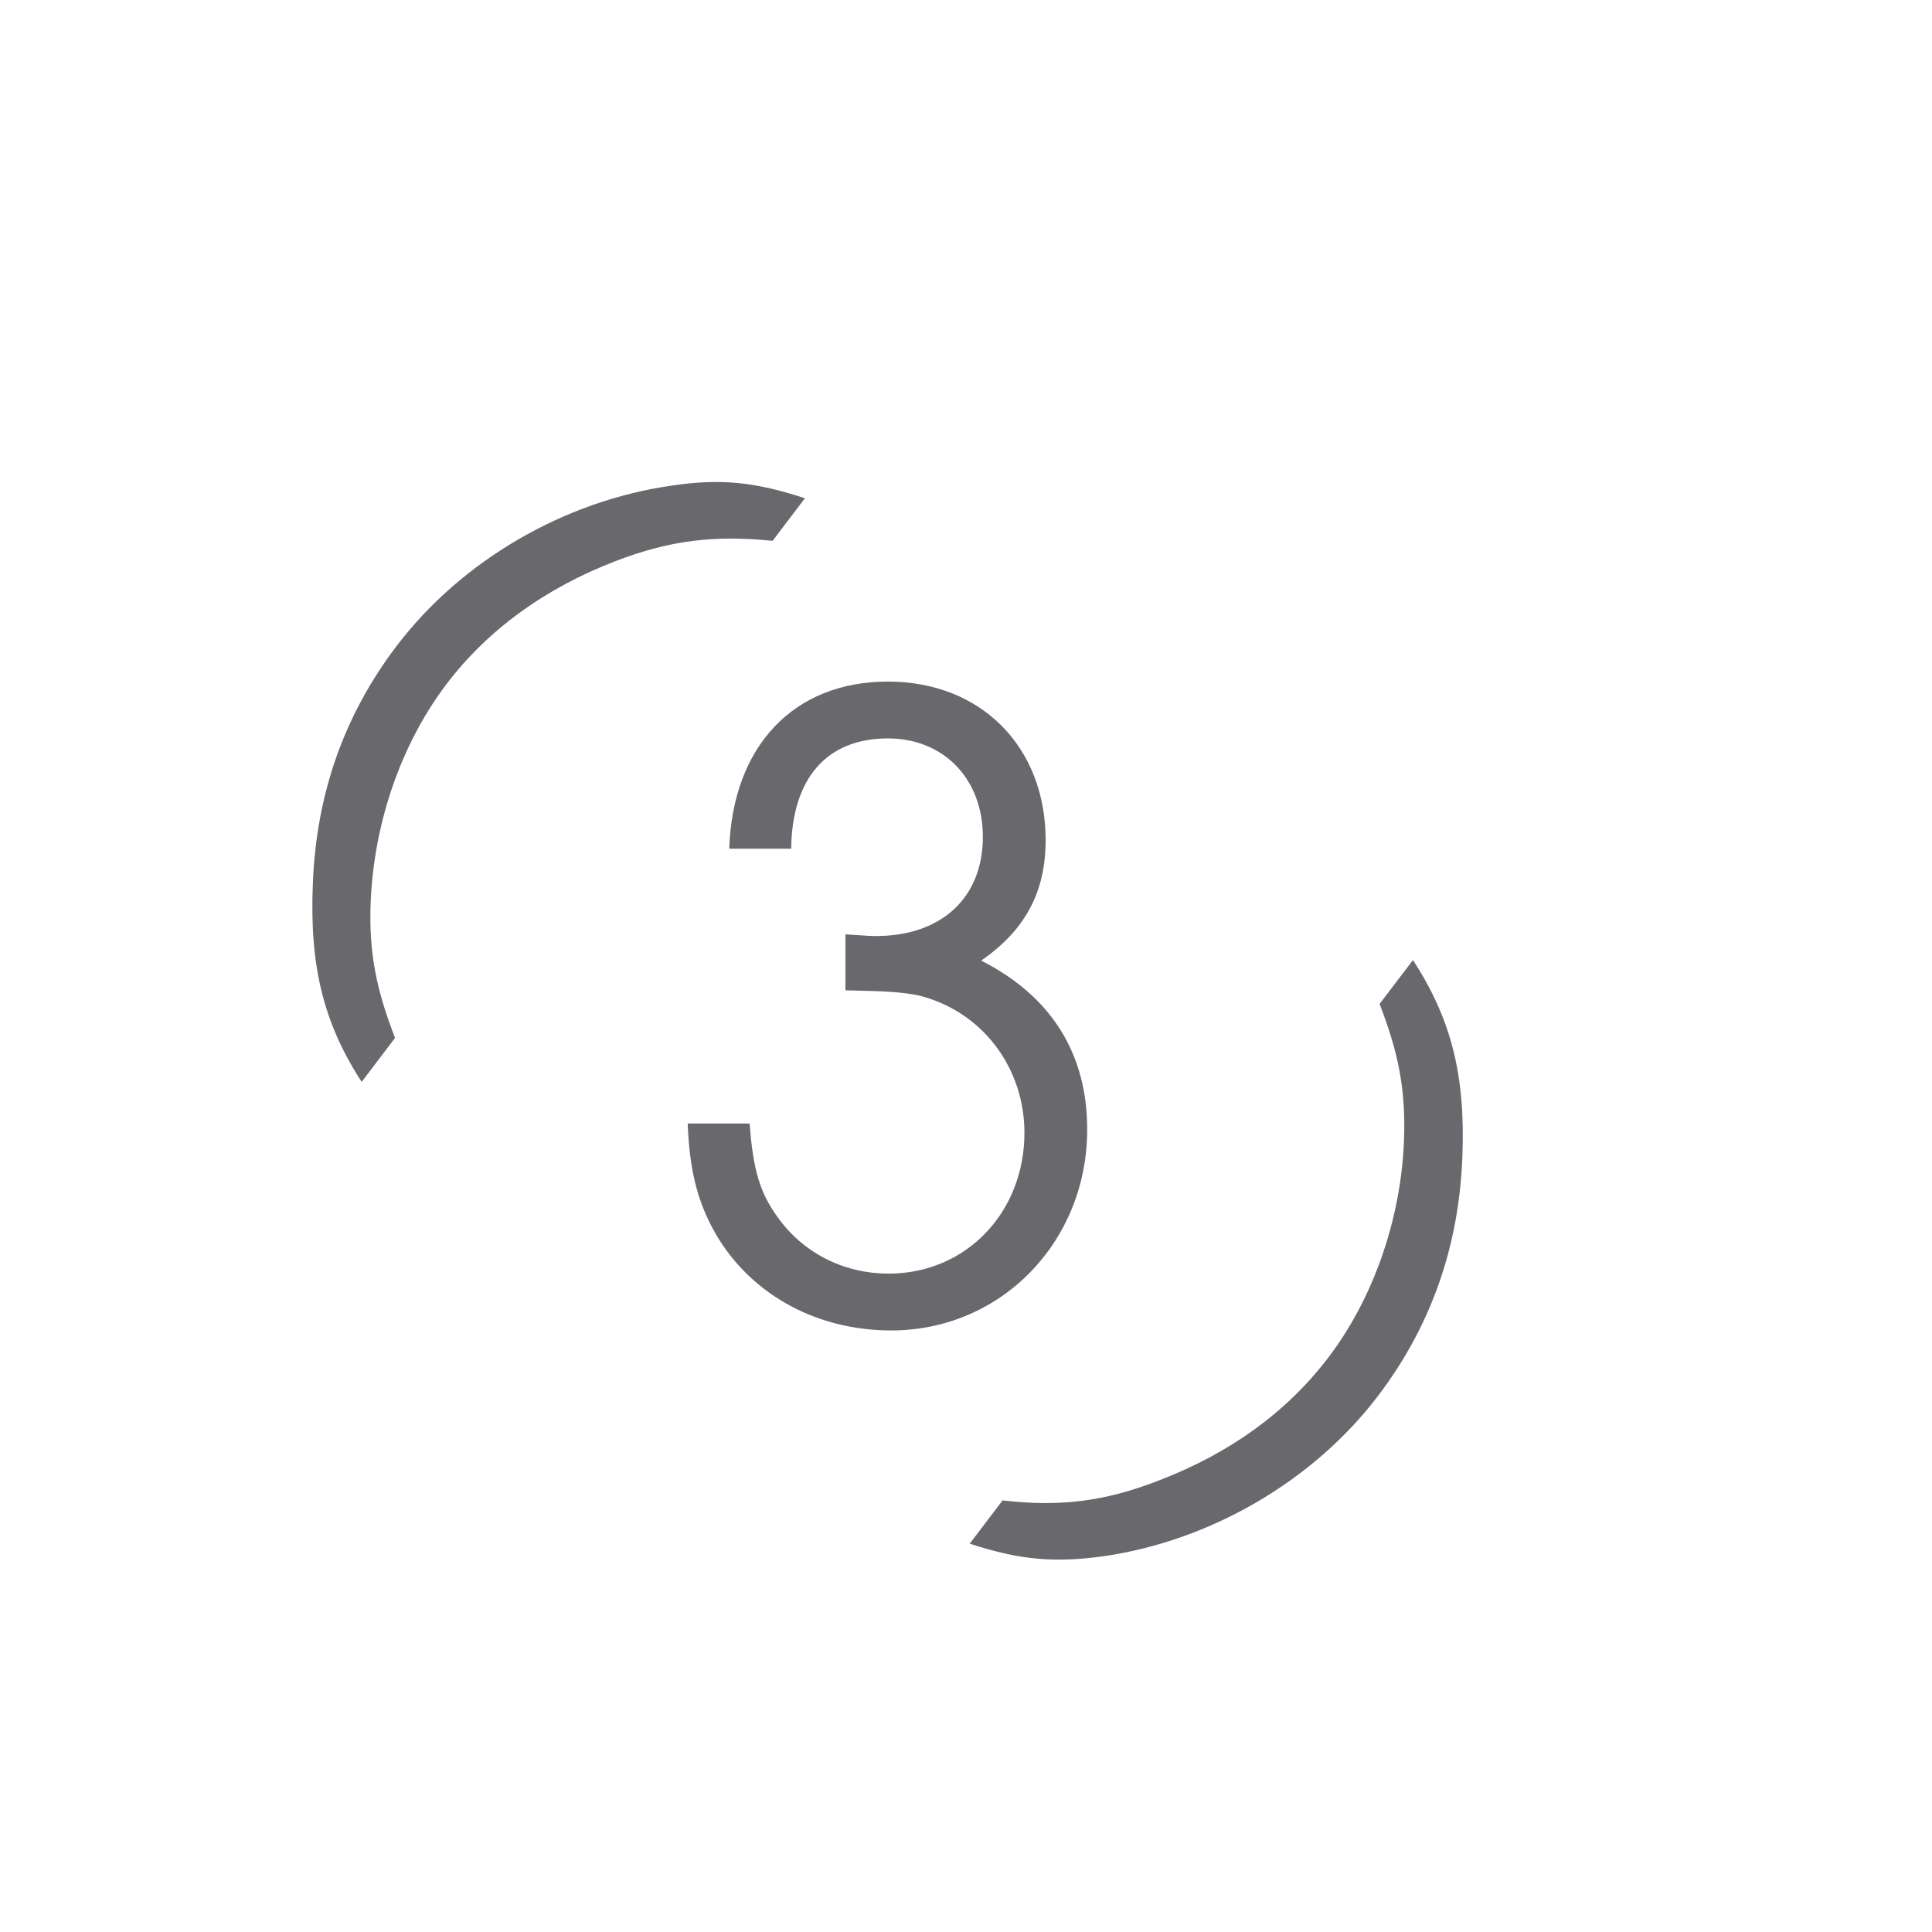
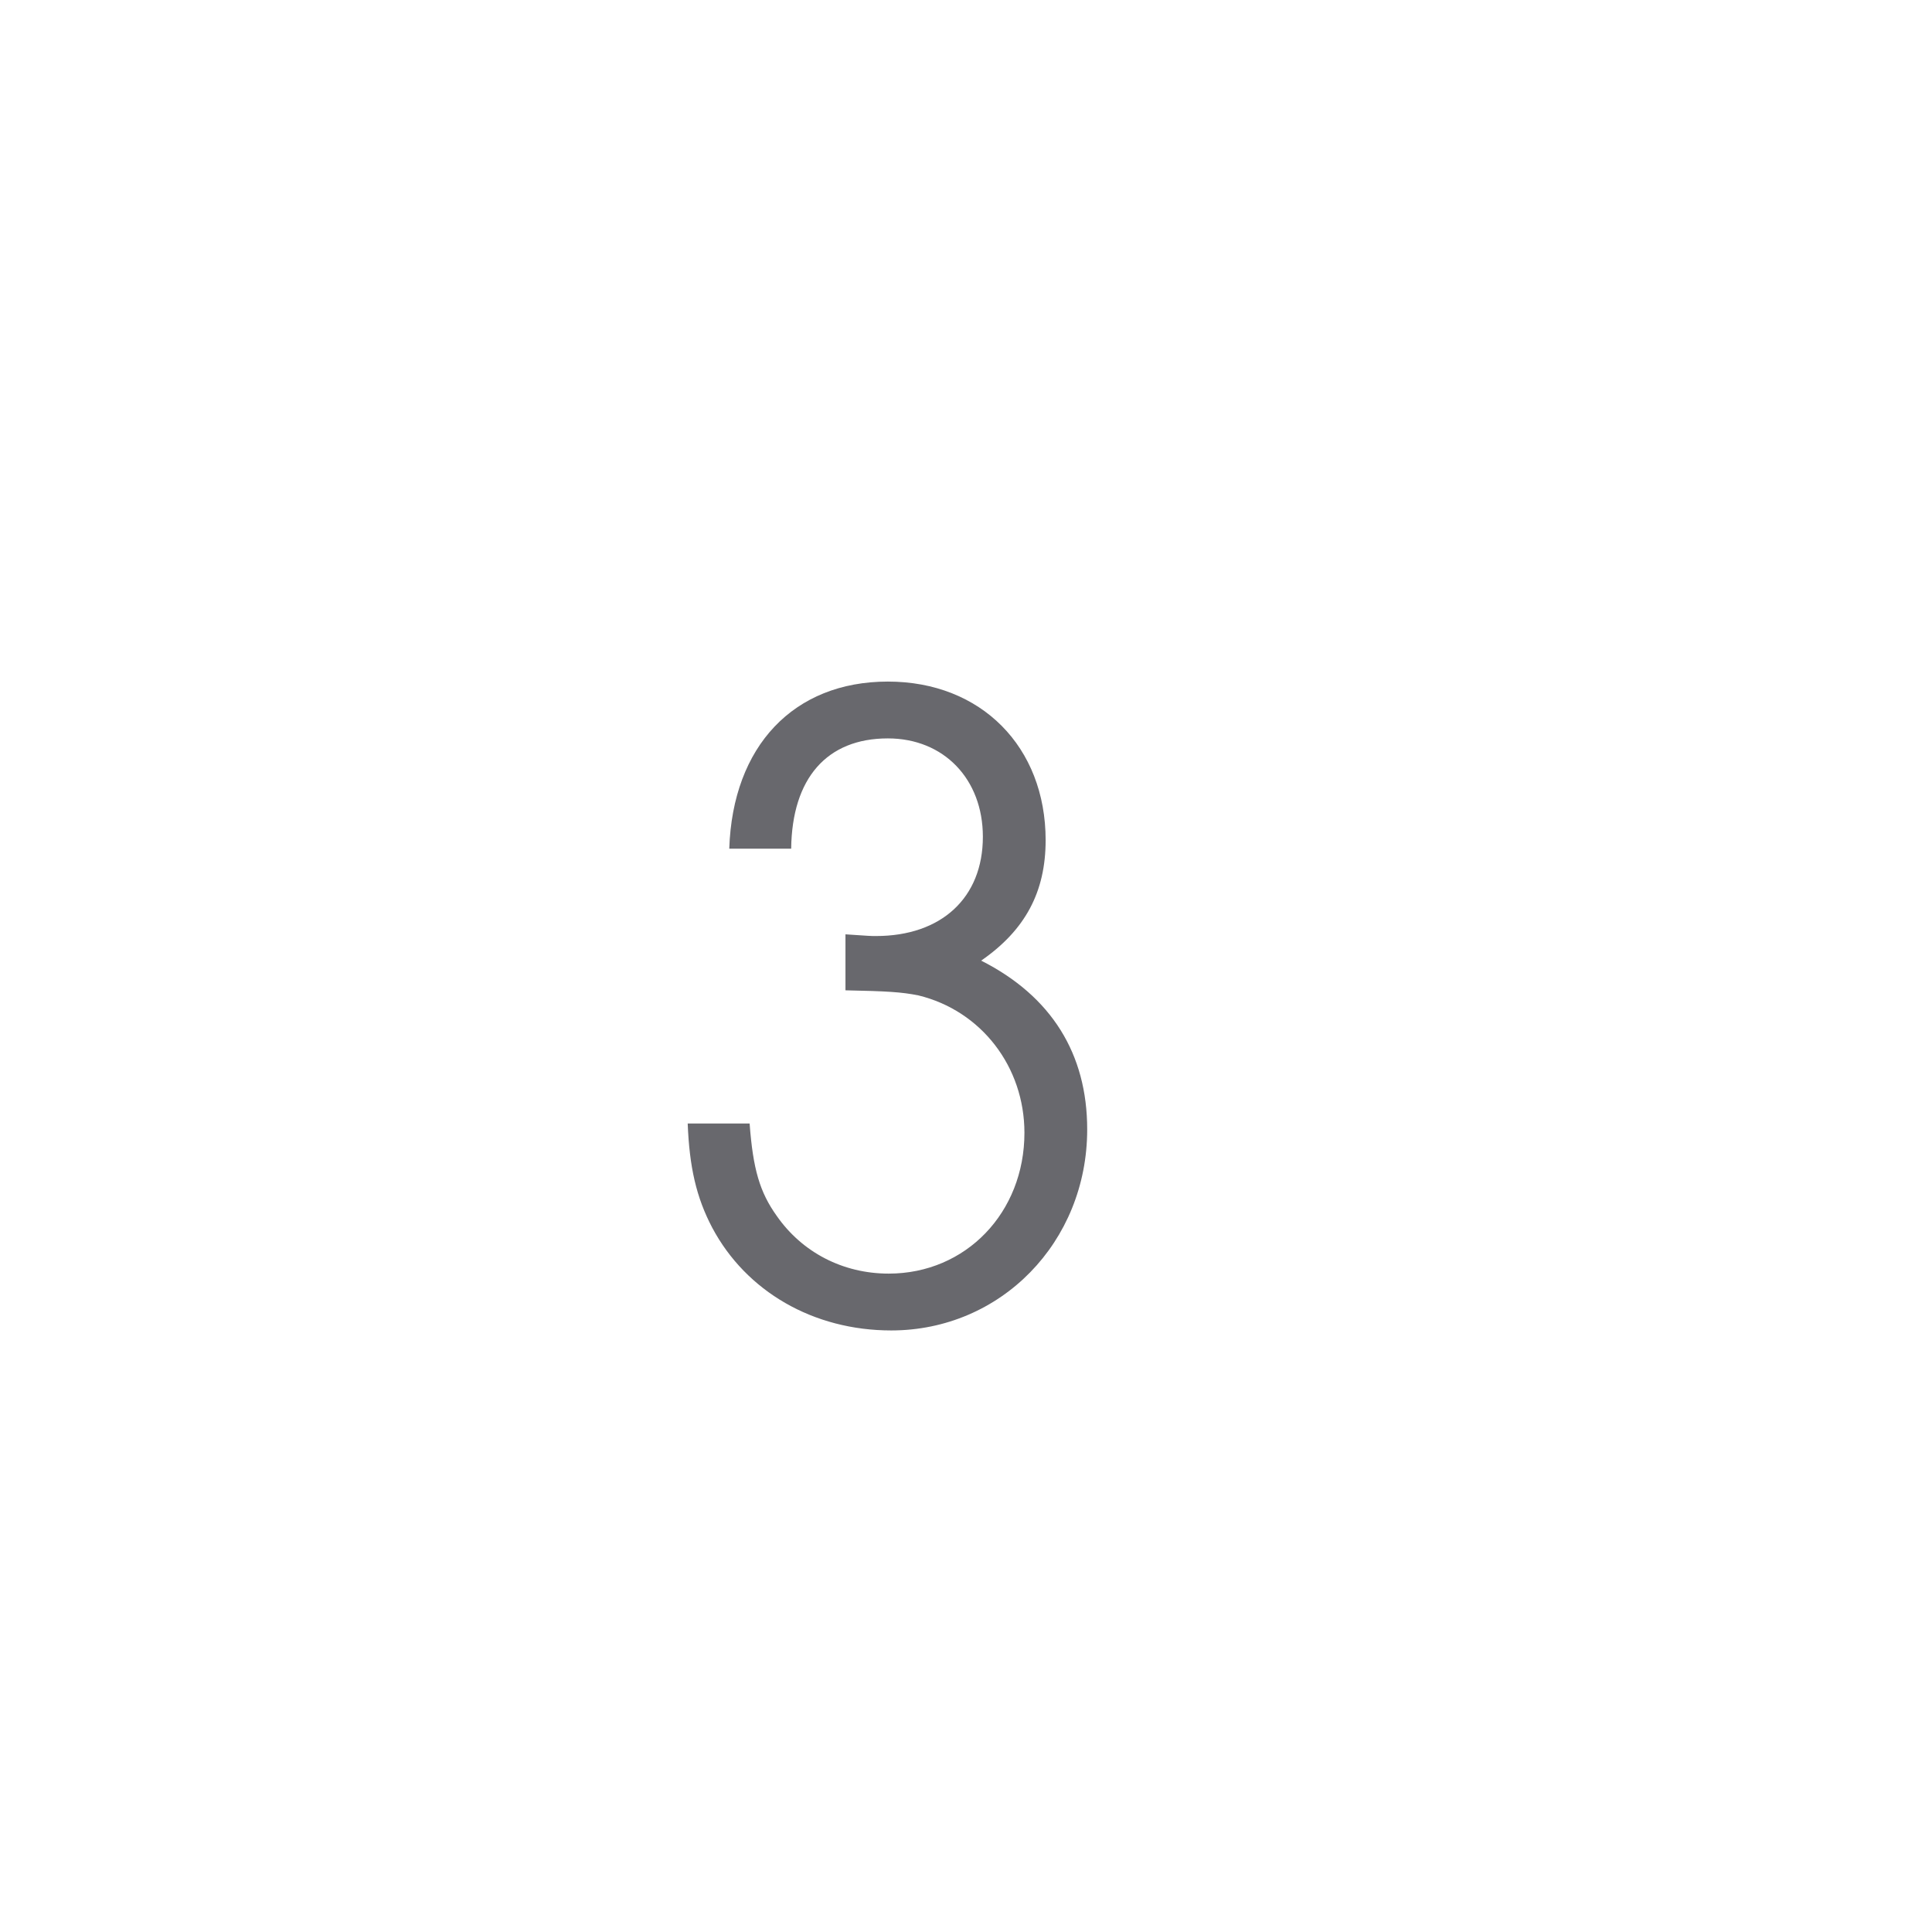
<svg xmlns="http://www.w3.org/2000/svg" width="41" height="41" viewBox="0 0 41 41" fill="none">
-   <path d="M17.081 10.574C16.032 10.229 15.302 10.149 14.257 10.305C11.976 10.629 9.798 11.891 8.415 13.711C7.305 15.173 6.711 16.847 6.639 18.759C6.567 20.49 6.862 21.708 7.675 22.959L8.383 22.027C8.025 21.1 7.881 20.426 7.861 19.619C7.829 17.787 8.42 15.907 9.476 14.517C10.347 13.37 11.562 12.485 13.063 11.907C14.21 11.467 15.158 11.351 16.396 11.477L17.081 10.574ZM20.579 32.759C21.628 33.103 22.369 33.169 23.403 33.028C25.684 32.703 27.874 31.428 29.245 29.621C30.356 28.159 30.96 26.471 31.033 24.56C31.104 22.828 30.798 21.624 29.985 20.374L29.277 21.305C29.635 22.233 29.779 22.907 29.799 23.713C29.842 25.532 29.241 27.425 28.195 28.801C27.314 29.962 26.11 30.834 24.608 31.412C23.45 31.865 22.503 31.982 21.276 31.841L20.579 32.759Z" fill="#68686D" />
-   <path d="M16.79 18.01C16.808 16.516 17.546 15.67 18.842 15.67C20.03 15.67 20.858 16.534 20.858 17.758C20.858 19.054 19.976 19.864 18.59 19.864C18.482 19.864 18.464 19.864 17.942 19.828V21.016C18.824 21.034 19.13 21.052 19.49 21.124C20.822 21.448 21.74 22.636 21.74 24.04C21.74 25.732 20.498 27.028 18.86 27.028C17.888 27.028 17.024 26.578 16.484 25.804C16.124 25.3 15.98 24.814 15.908 23.842H14.594C14.63 24.76 14.774 25.408 15.116 26.056C15.836 27.406 17.258 28.234 18.914 28.234C21.236 28.234 23.072 26.362 23.072 23.968C23.072 22.366 22.316 21.142 20.822 20.386C21.758 19.738 22.19 18.928 22.19 17.83C22.19 15.85 20.822 14.464 18.842 14.464C16.844 14.464 15.548 15.832 15.476 18.01H16.79Z" fill="#68686D" />
+   <path d="M16.79 18.01C16.808 16.516 17.546 15.67 18.842 15.67C20.03 15.67 20.858 16.534 20.858 17.758C20.858 19.054 19.976 19.864 18.59 19.864C18.482 19.864 18.464 19.864 17.942 19.828V21.016C18.824 21.034 19.13 21.052 19.49 21.124C20.822 21.448 21.74 22.636 21.74 24.04C21.74 25.732 20.498 27.028 18.86 27.028C17.888 27.028 17.024 26.578 16.484 25.804C16.124 25.3 15.98 24.814 15.908 23.842H14.594C14.63 24.76 14.774 25.408 15.116 26.056C15.836 27.406 17.258 28.234 18.914 28.234C21.236 28.234 23.072 26.362 23.072 23.968C23.072 22.366 22.316 21.142 20.822 20.386C21.758 19.738 22.19 18.928 22.19 17.83C22.19 15.85 20.822 14.464 18.842 14.464C16.844 14.464 15.548 15.832 15.476 18.01Z" fill="#68686D" />
</svg>